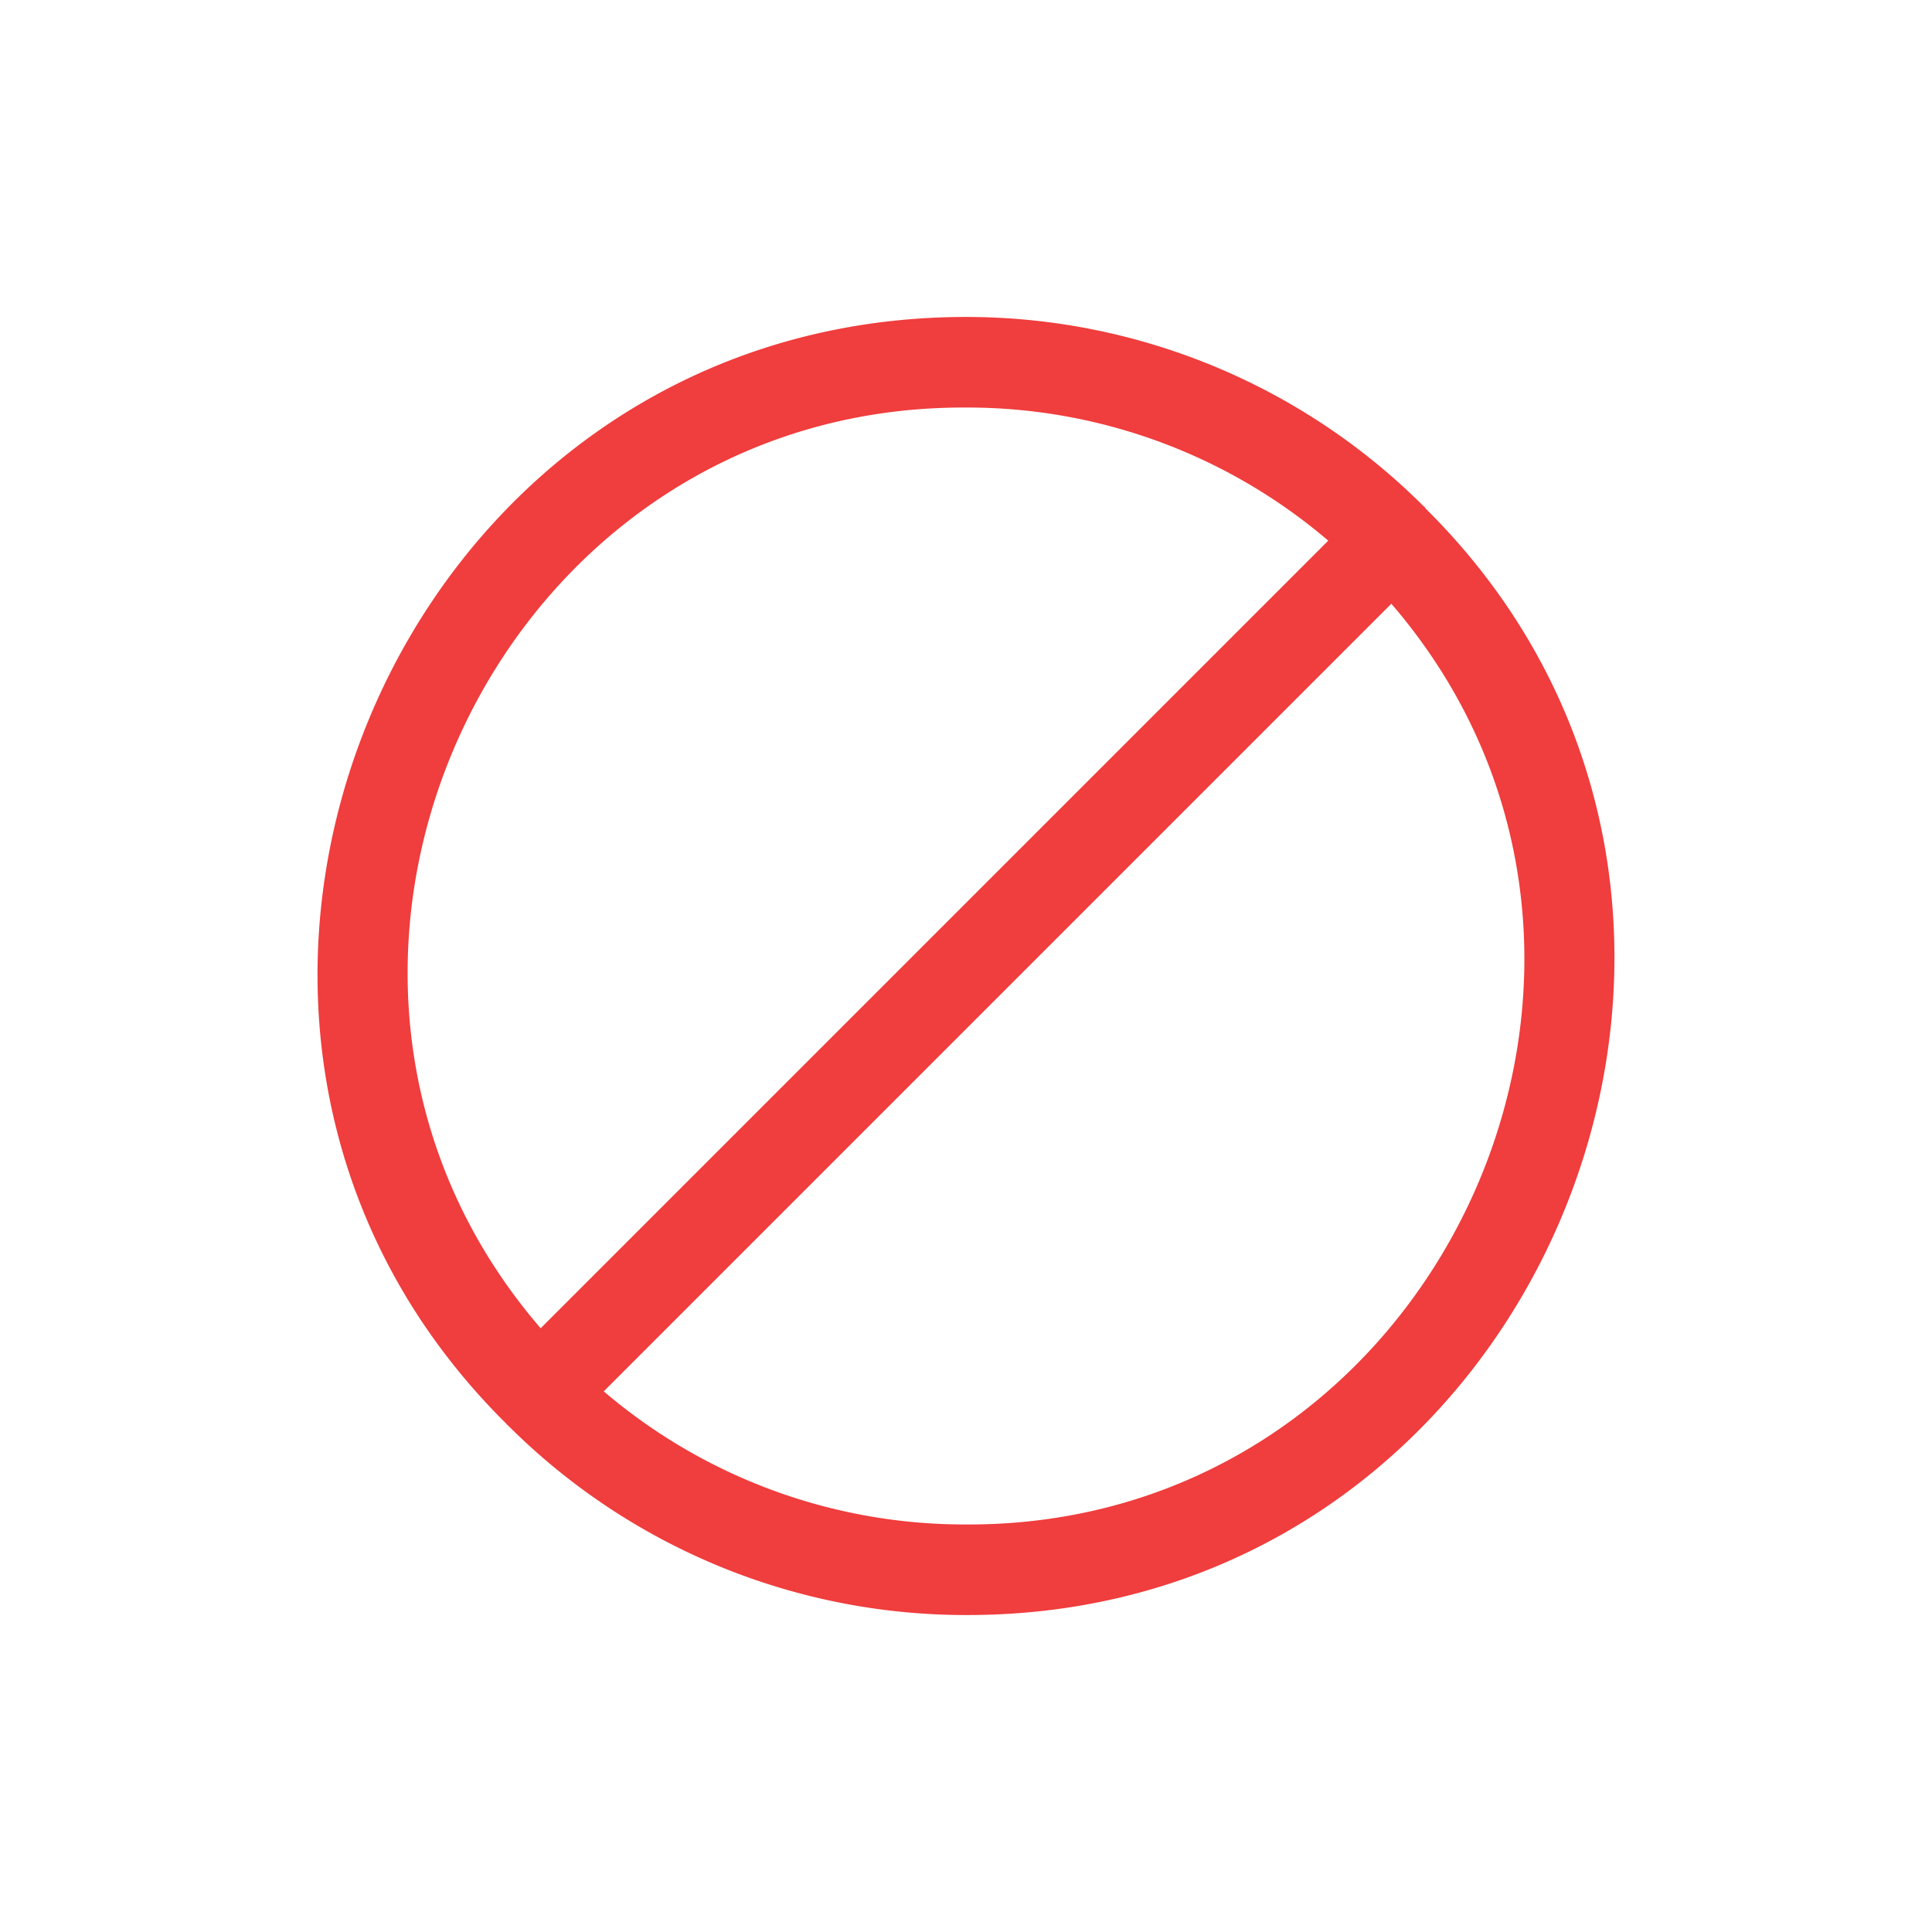
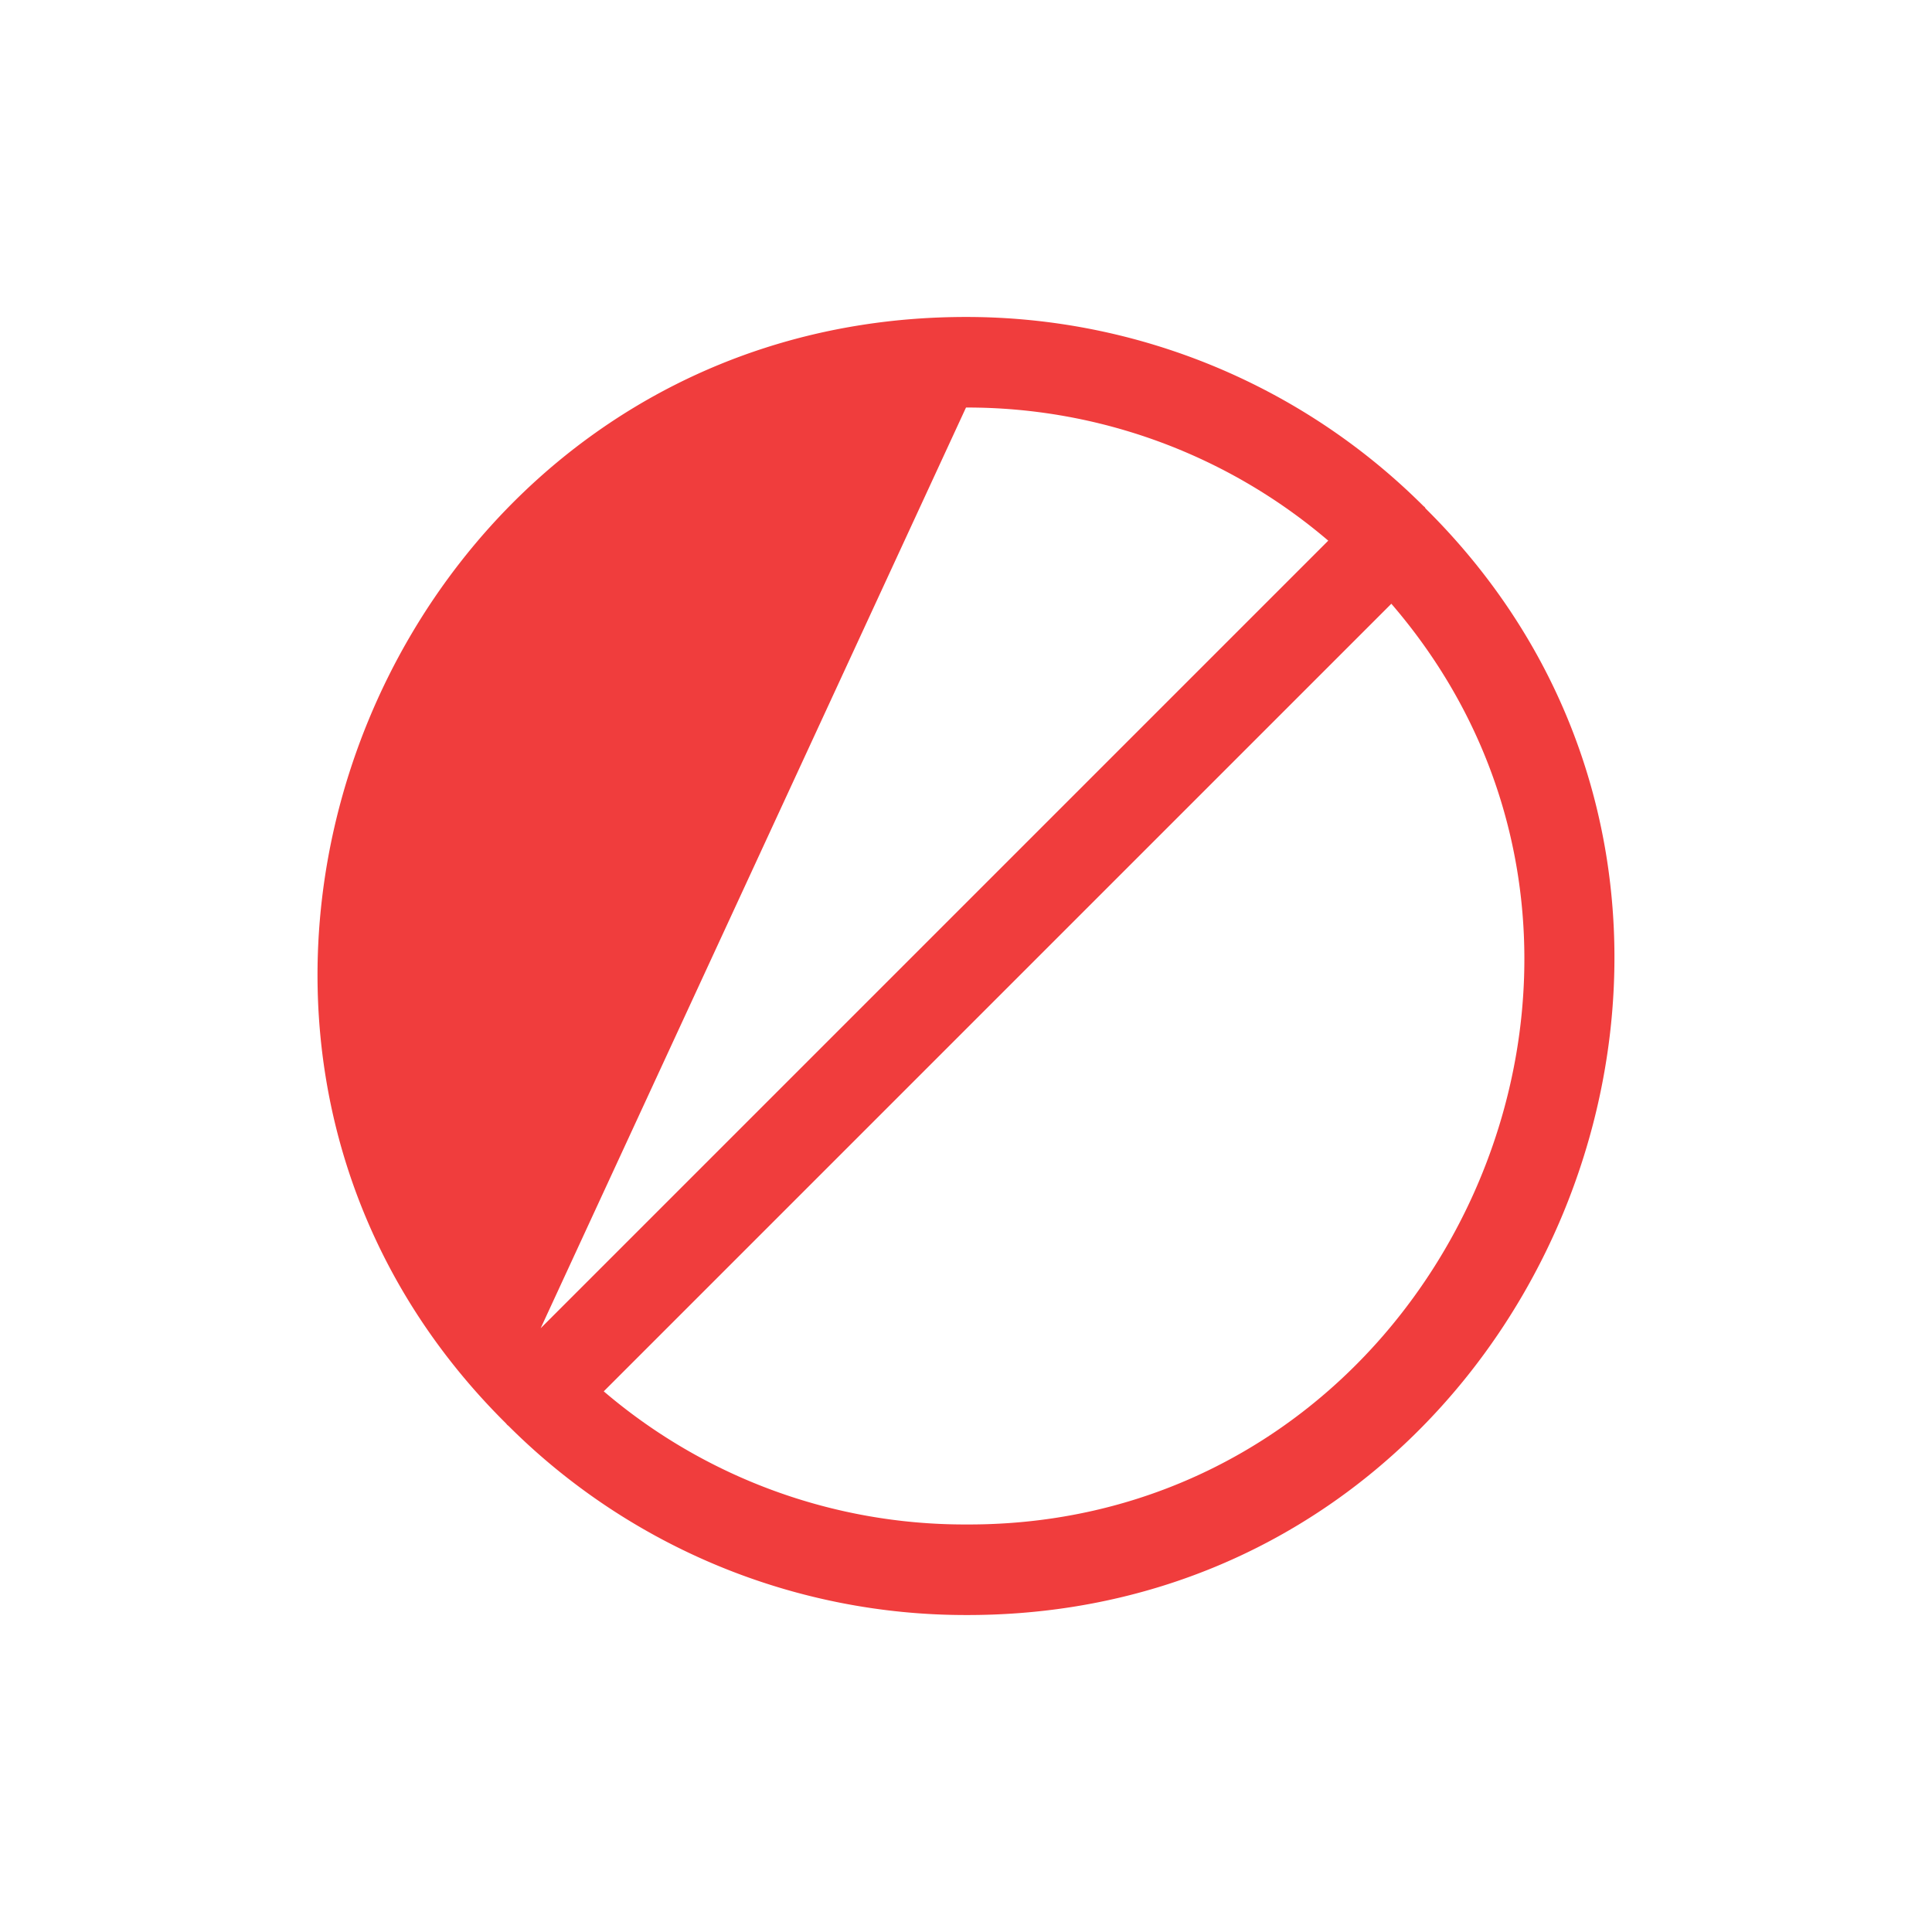
<svg xmlns="http://www.w3.org/2000/svg" viewBox="0 0 64 64">
  <g id="Layer_34" data-name="Layer 34">
-     <path d="M47.22,16.84a.13.13,0,0,0-.06-.07A21.44,21.44,0,0,0,32,10.5c-19.07,0-28.63,23.39-15.23,36.66a.23.23,0,0,0,.07.07A21.44,21.44,0,0,0,32,53.5C51.08,53.54,60.63,30.11,47.22,16.84ZM32,13.5a18.41,18.41,0,0,1,12,4.41L17.91,44C7.74,32.2,16.31,13.43,32,13.5Zm0,37a18.41,18.41,0,0,1-12-4.41L46.09,20C56.26,31.8,47.69,50.57,32,50.5Z" id="id_101" style="fill: rgb(240, 61, 61);" />
+     <path d="M47.22,16.84a.13.13,0,0,0-.06-.07A21.44,21.44,0,0,0,32,10.5c-19.07,0-28.63,23.39-15.23,36.66a.23.23,0,0,0,.07.07A21.44,21.44,0,0,0,32,53.5C51.08,53.54,60.63,30.11,47.22,16.84ZM32,13.5a18.41,18.41,0,0,1,12,4.41L17.91,44Zm0,37a18.41,18.41,0,0,1-12-4.41L46.09,20C56.26,31.8,47.69,50.57,32,50.5Z" id="id_101" style="fill: rgb(240, 61, 61);" />
  </g>
</svg>